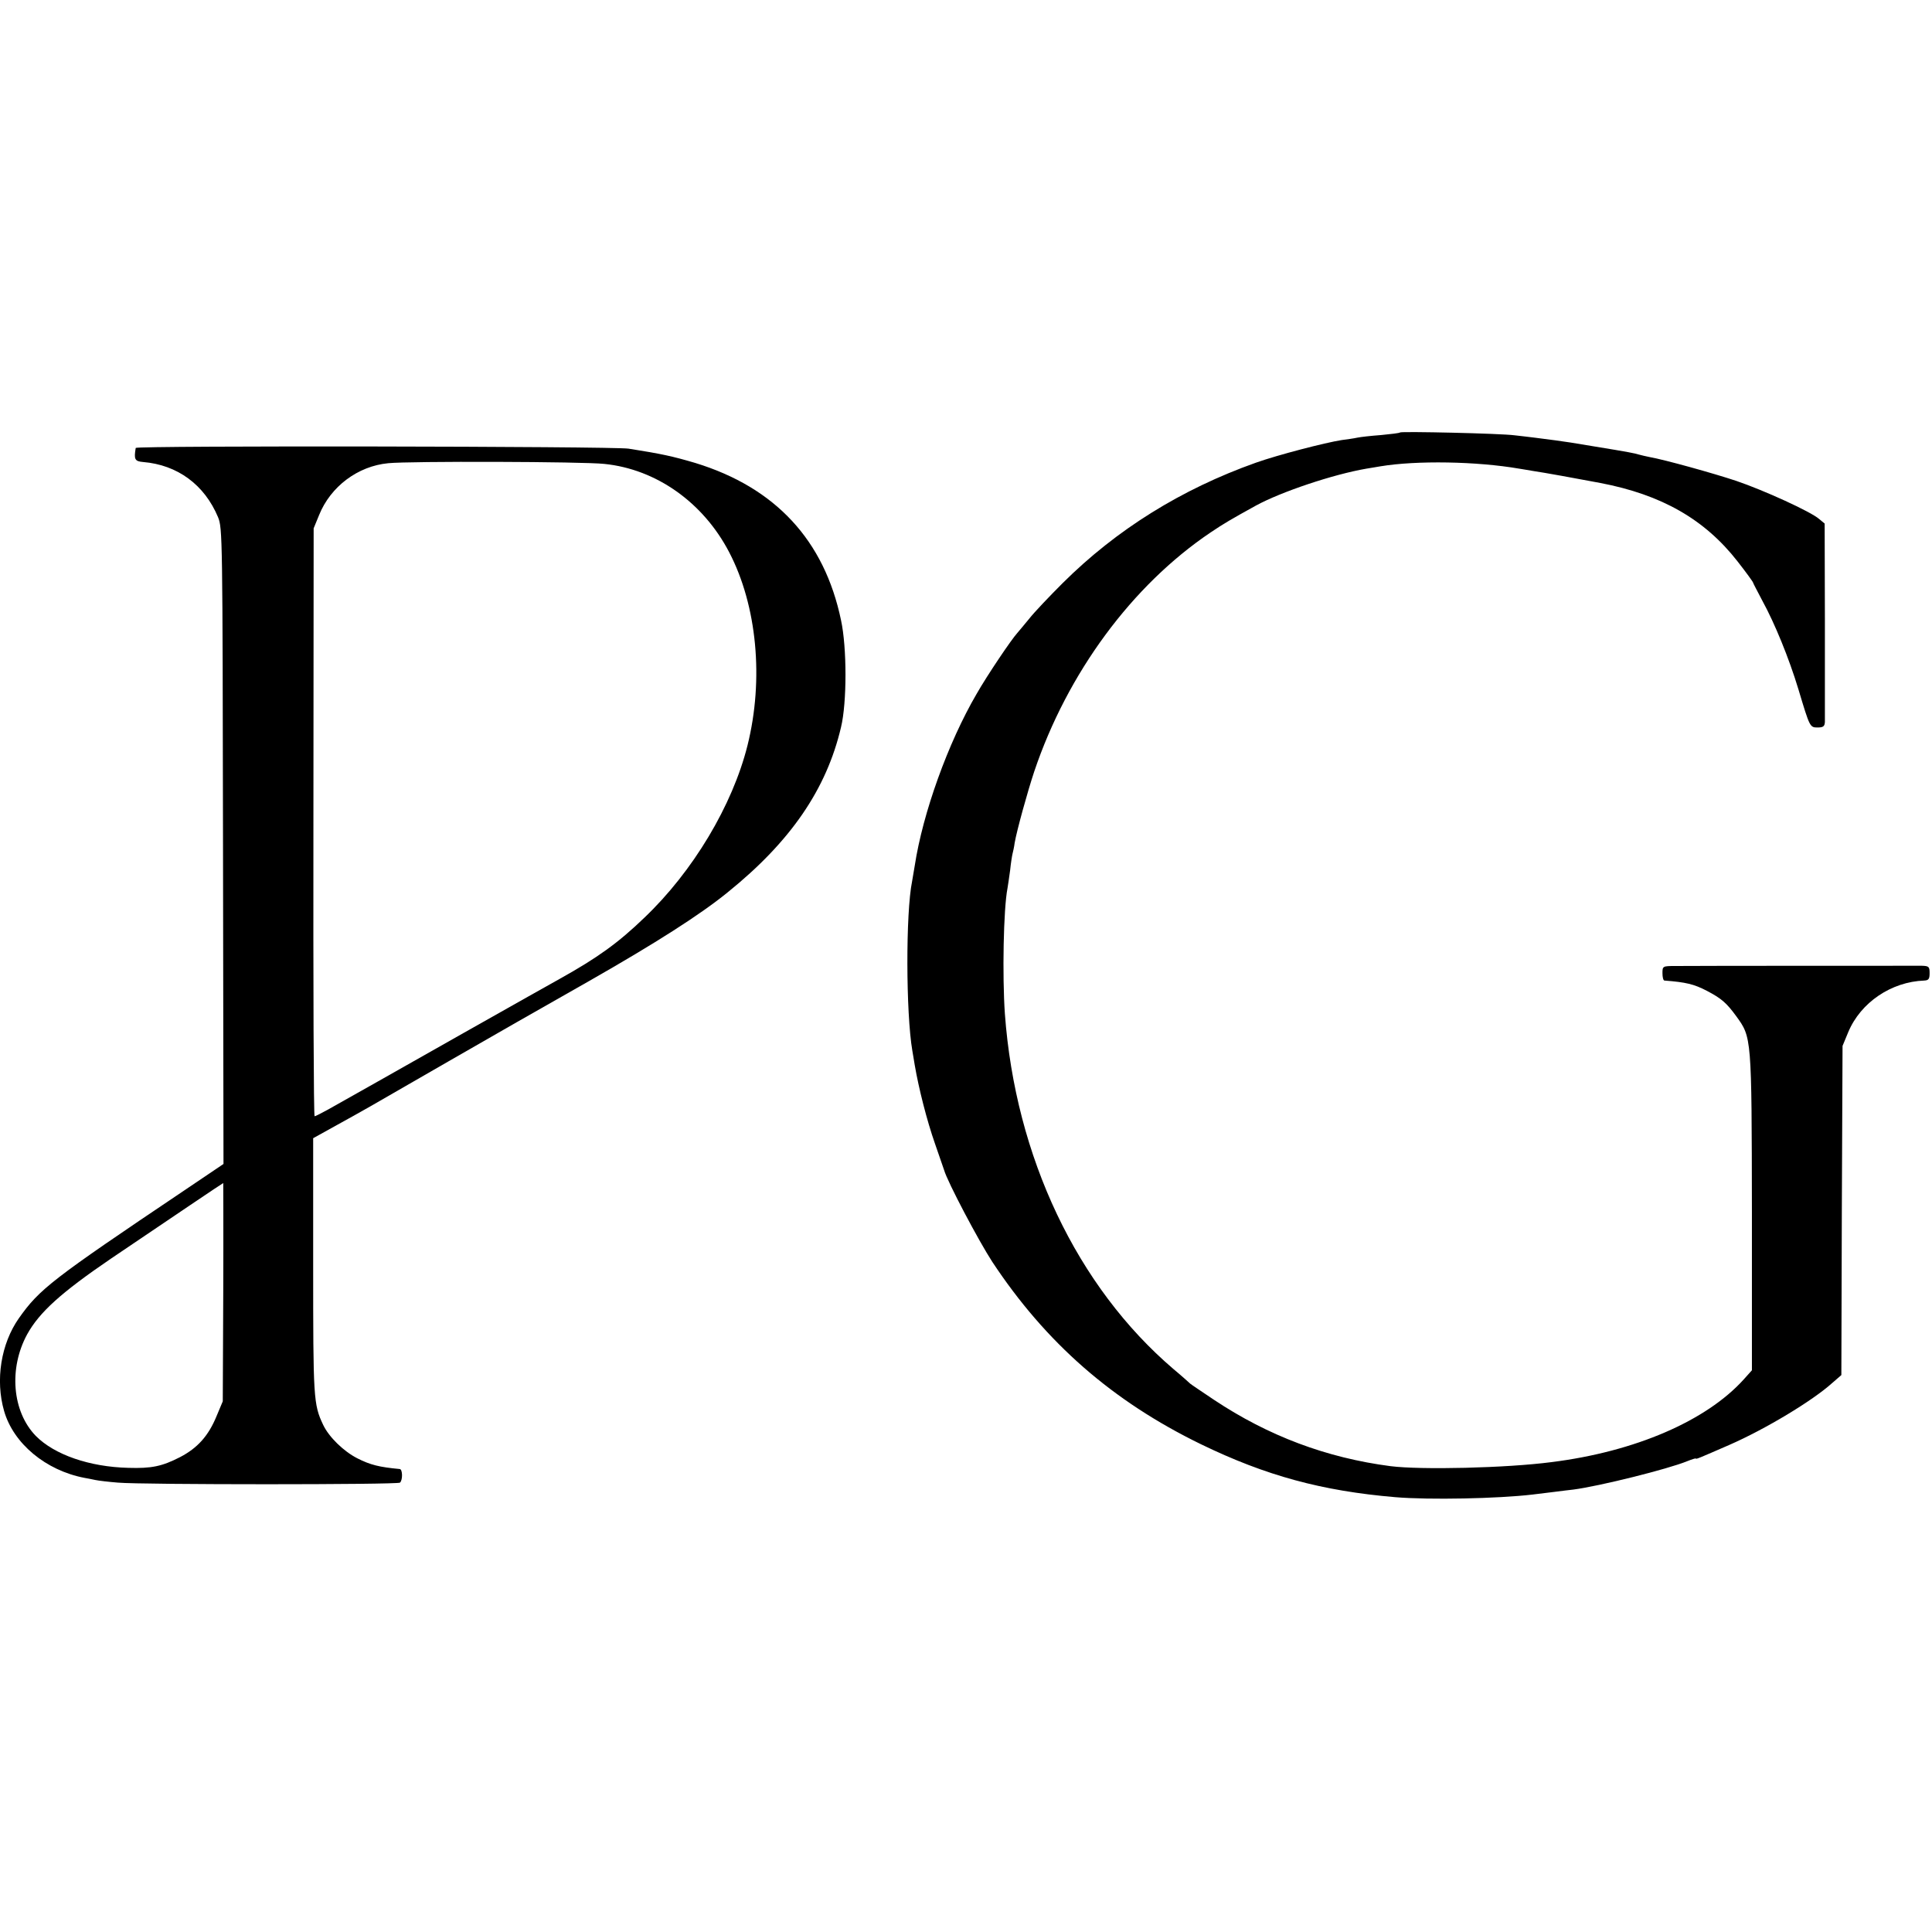
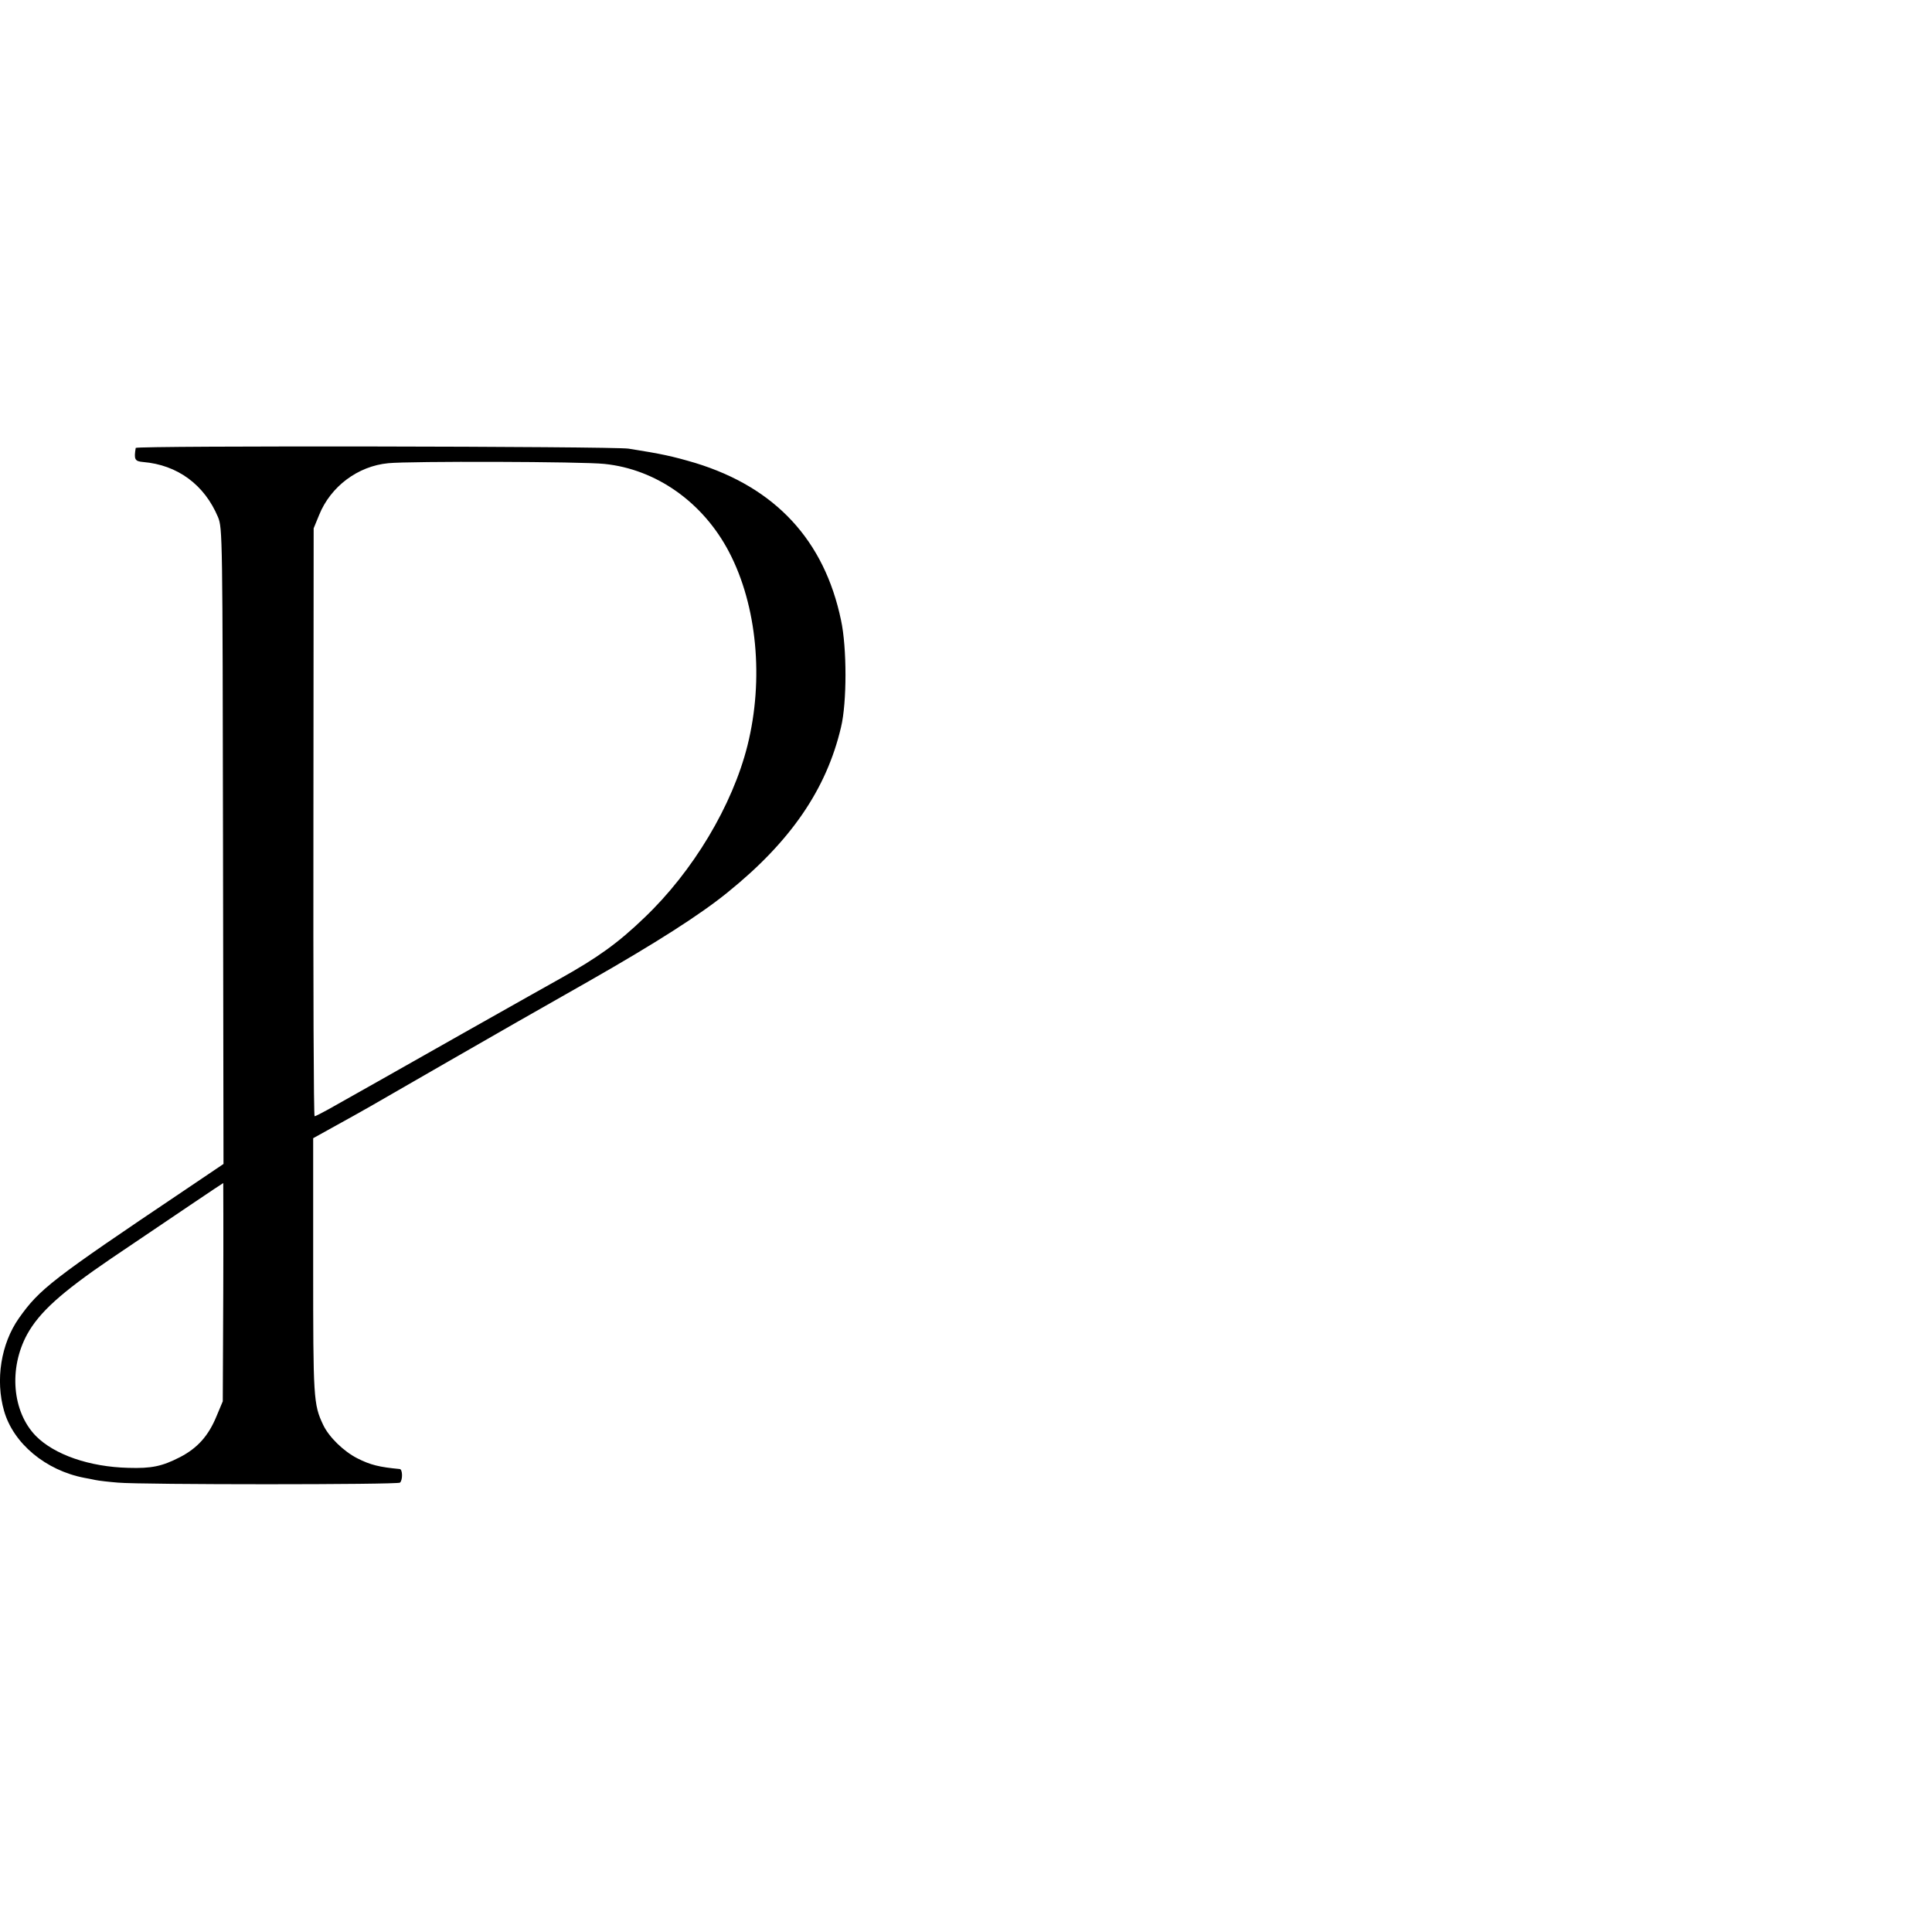
<svg xmlns="http://www.w3.org/2000/svg" version="1.0" width="810pt" height="810pt" viewBox="0 0 810 810" preserveAspectRatio="xMidYMid meet">
  <g transform="translate(0,810) scale(0.1,-0.1)" fill="#000000" stroke="none">
-     <path d="M5870 6287 c-3 -3 -39 -7 -80 -11 -41 -3 -86 -8 -100 -11 -13 -3 -42 -7 -65 -10 -70 -11 -267 -62 -360 -95 -312 -111 -584 -280 -810 -505 -55 -55 -119 -122 -140 -149 -22 -27 -45 -54 -50 -60 -24 -26 -126 -177 -171 -256 -119 -204 -225 -498 -259 -720 -4 -25 -9 -54 -11 -65 -27 -132 -26 -552 1 -710 3 -16 7 -43 10 -60 17 -99 51 -233 85 -330 17 -49 34 -99 38 -110 14 -50 146 -299 202 -385 224 -339 503 -584 875 -765 272 -132 508 -196 815 -222 143 -12 431 -6 575 11 17 2 57 7 90 11 33 4 70 9 82 10 108 14 397 86 477 119 20 8 36 13 36 11 0 -4 16 3 140 57 151 66 349 185 432 260 l38 33 2 690 3 690 24 58 c52 124 180 211 319 216 18 1 22 7 22 31 0 27 -3 30 -32 31 -36 0 -950 0 -1035 -1 -52 0 -53 -1 -53 -30 0 -16 3 -30 8 -31 91 -7 124 -15 178 -43 61 -32 82 -50 123 -106 65 -90 65 -83 66 -820 l0 -665 -34 -38 c-157 -174 -455 -303 -806 -347 -191 -25 -548 -33 -675 -17 -269 35 -513 127 -740 278 -52 35 -97 65 -100 68 -3 3 -34 31 -70 61 -404 345 -663 889 -707 1490 -11 159 -6 439 11 526 2 12 7 45 11 75 3 30 8 61 10 69 2 8 7 29 9 46 9 52 54 215 82 299 139 413 410 781 740 1003 55 37 84 54 189 112 106 58 324 131 463 155 17 3 44 7 60 10 151 25 402 21 582 -10 8 -1 35 -6 60 -10 36 -5 191 -33 280 -50 256 -49 437 -152 575 -329 36 -46 65 -86 65 -89 0 -2 18 -36 39 -76 51 -93 111 -239 151 -371 48 -160 48 -160 81 -160 23 0 29 5 30 23 0 12 0 204 0 427 l-1 405 -23 19 c-35 31 -233 121 -348 160 -96 32 -301 89 -364 100 -14 3 -33 7 -43 10 -20 6 -39 10 -192 35 -63 11 -135 22 -160 25 -25 3 -63 8 -85 11 -22 3 -60 7 -85 10 -59 8 -474 17 -480 12z" />
    <path d="M569 6222 c-8 -48 -4 -56 31 -59 144 -12 257 -95 314 -231 19 -46 19 -79 21 -1380 l2 -1332 -166 -112 c-555 -373 -605 -412 -692 -535 -75 -107 -99 -259 -62 -388 39 -137 175 -250 337 -281 12 -2 32 -6 46 -9 14 -3 57 -8 95 -11 97 -9 1174 -9 1182 0 12 11 11 56 -1 57 -85 8 -123 17 -178 45 -57 29 -119 89 -143 140 -41 86 -42 112 -42 667 l0 535 101 56 c114 63 104 57 466 266 304 175 260 149 590 337 279 159 467 279 581 372 264 213 414 432 475 692 25 103 25 334 0 449 -70 335 -275 556 -611 659 -95 28 -140 38 -280 60 -69 10 -2064 13 -2066 3z m1965 -67 c217 -22 414 -161 523 -370 117 -224 146 -533 77 -810 -63 -252 -229 -529 -433 -723 -110 -106 -197 -168 -351 -254 -25 -14 -207 -116 -405 -228 -333 -189 -439 -248 -570 -322 -27 -15 -53 -28 -56 -28 -4 0 -6 555 -5 1233 l1 1232 23 56 c48 119 162 205 290 217 87 9 817 7 906 -3z m-1598 -3472 l-2 -458 -26 -62 c-34 -83 -80 -134 -153 -172 -76 -39 -120 -48 -217 -45 -163 4 -310 55 -388 134 -99 102 -114 283 -36 426 51 92 141 174 351 317 262 177 469 317 471 317 0 0 1 -206 0 -457z" />
  </g>
</svg>